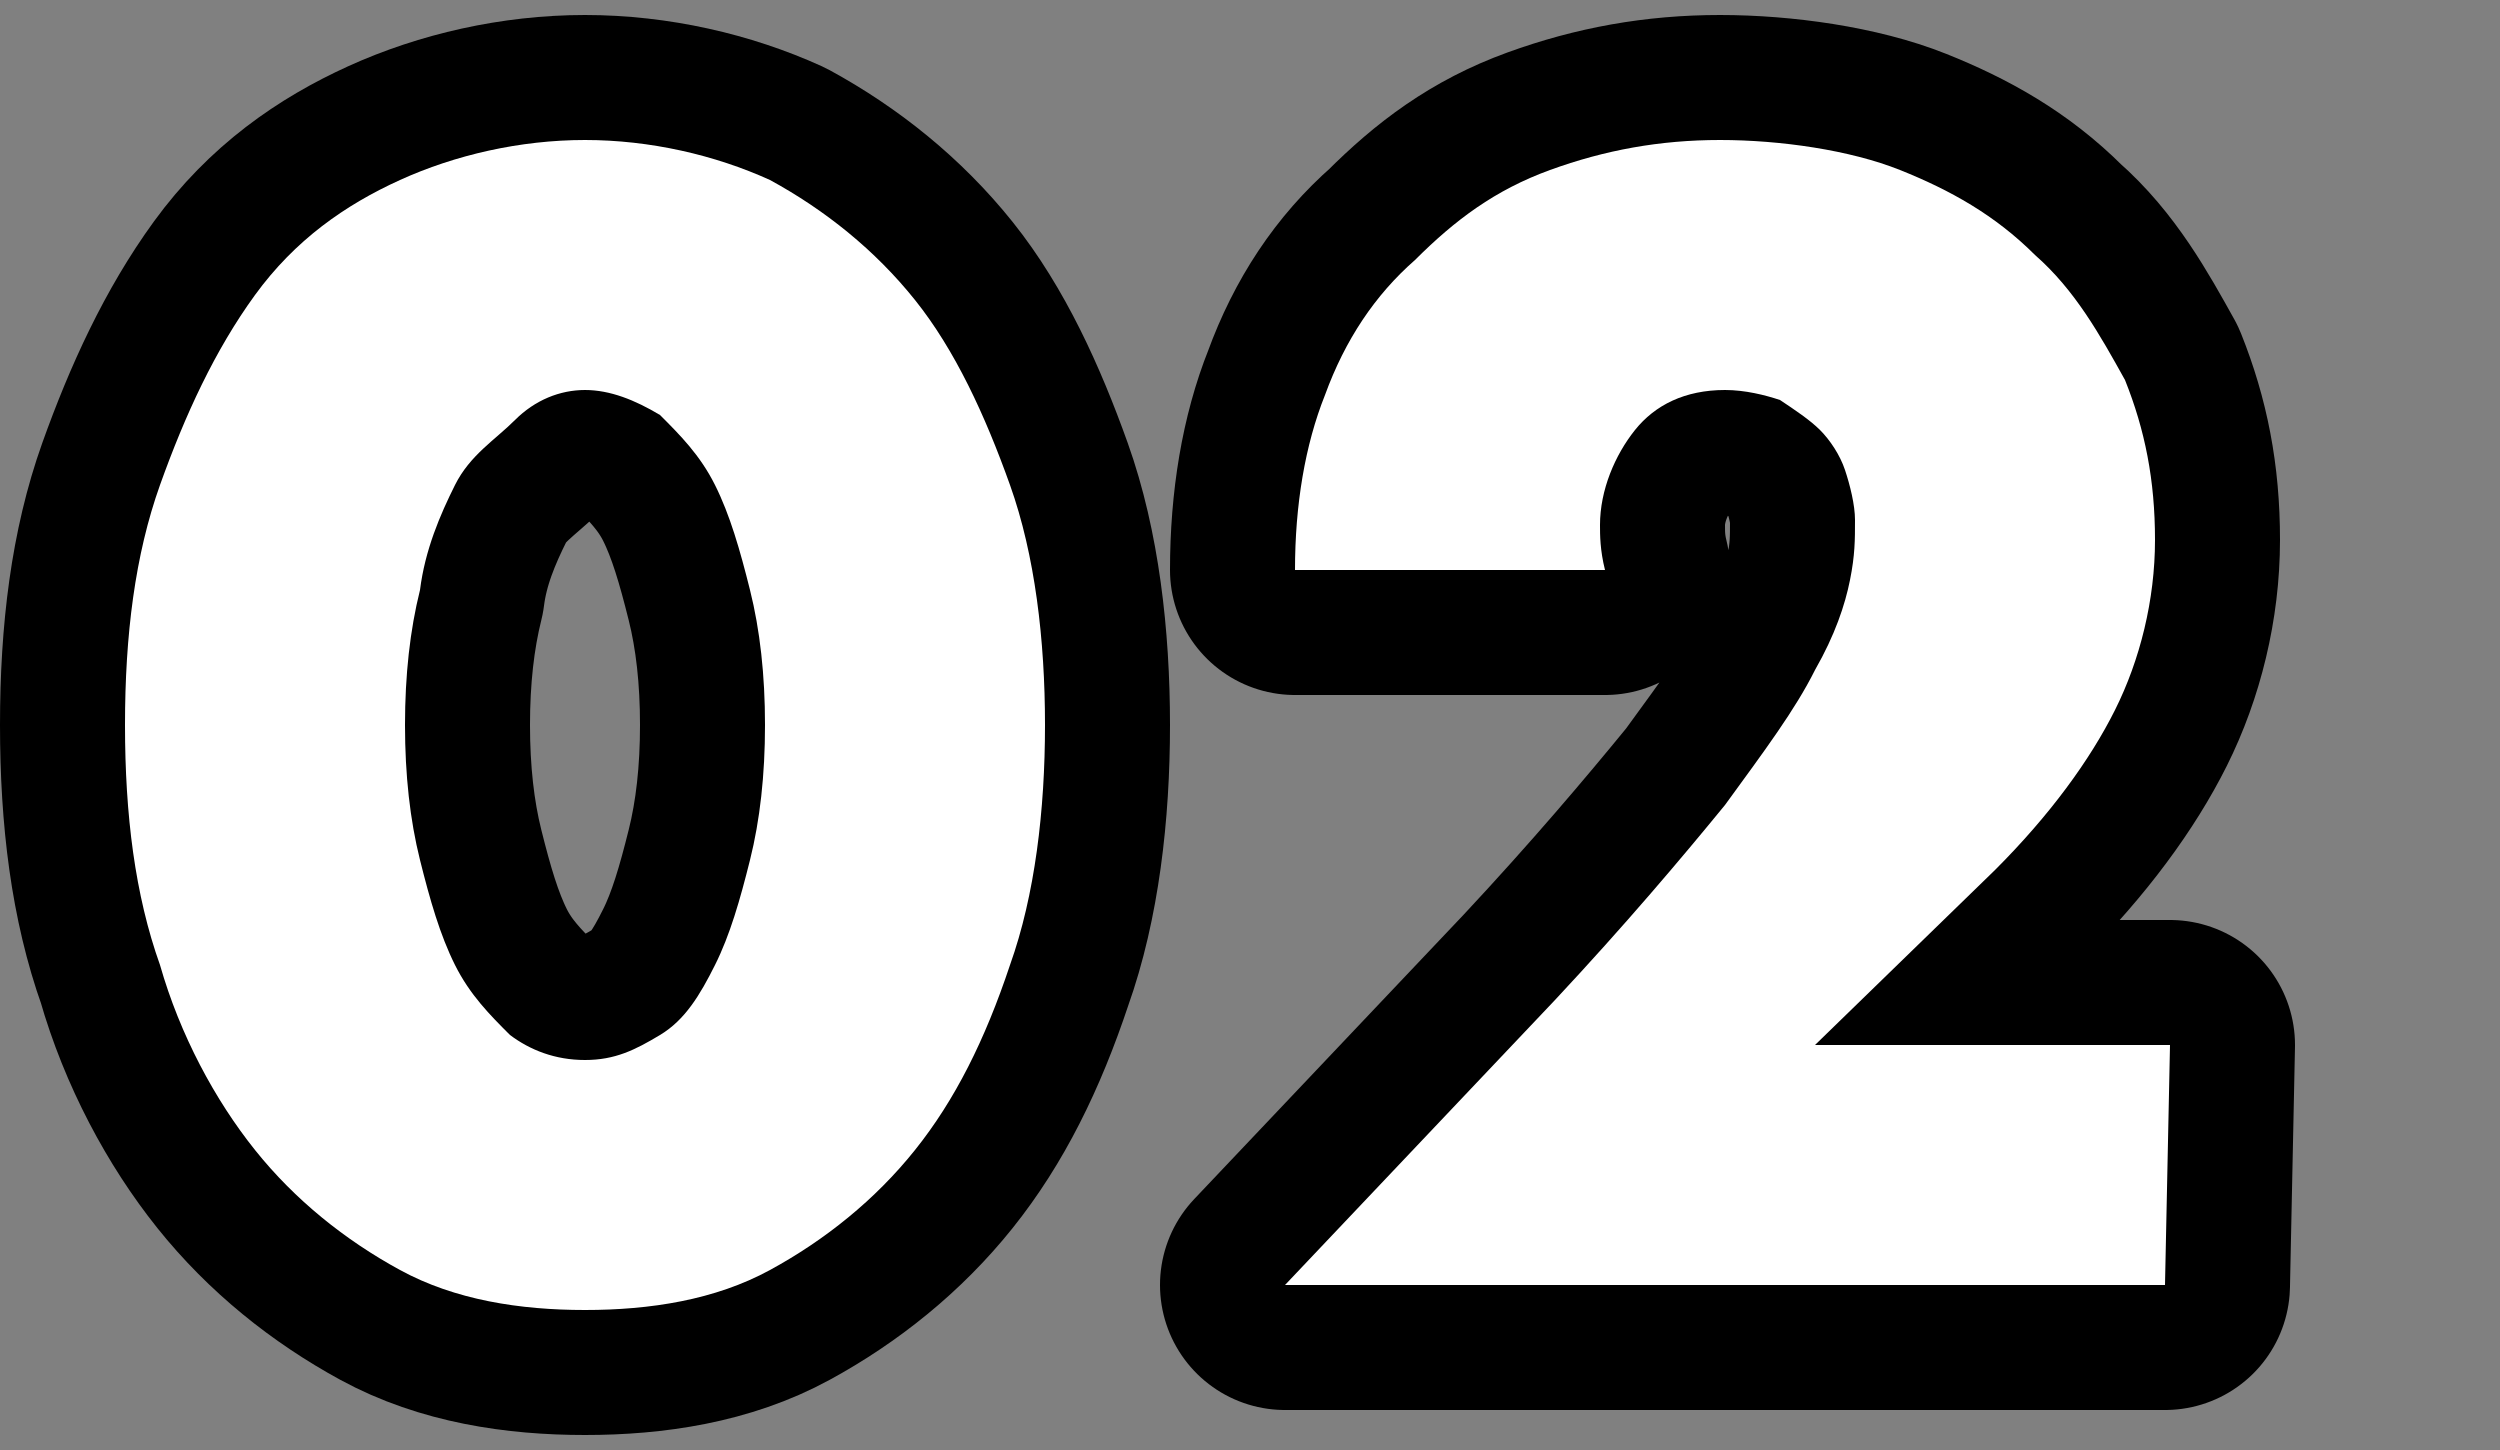
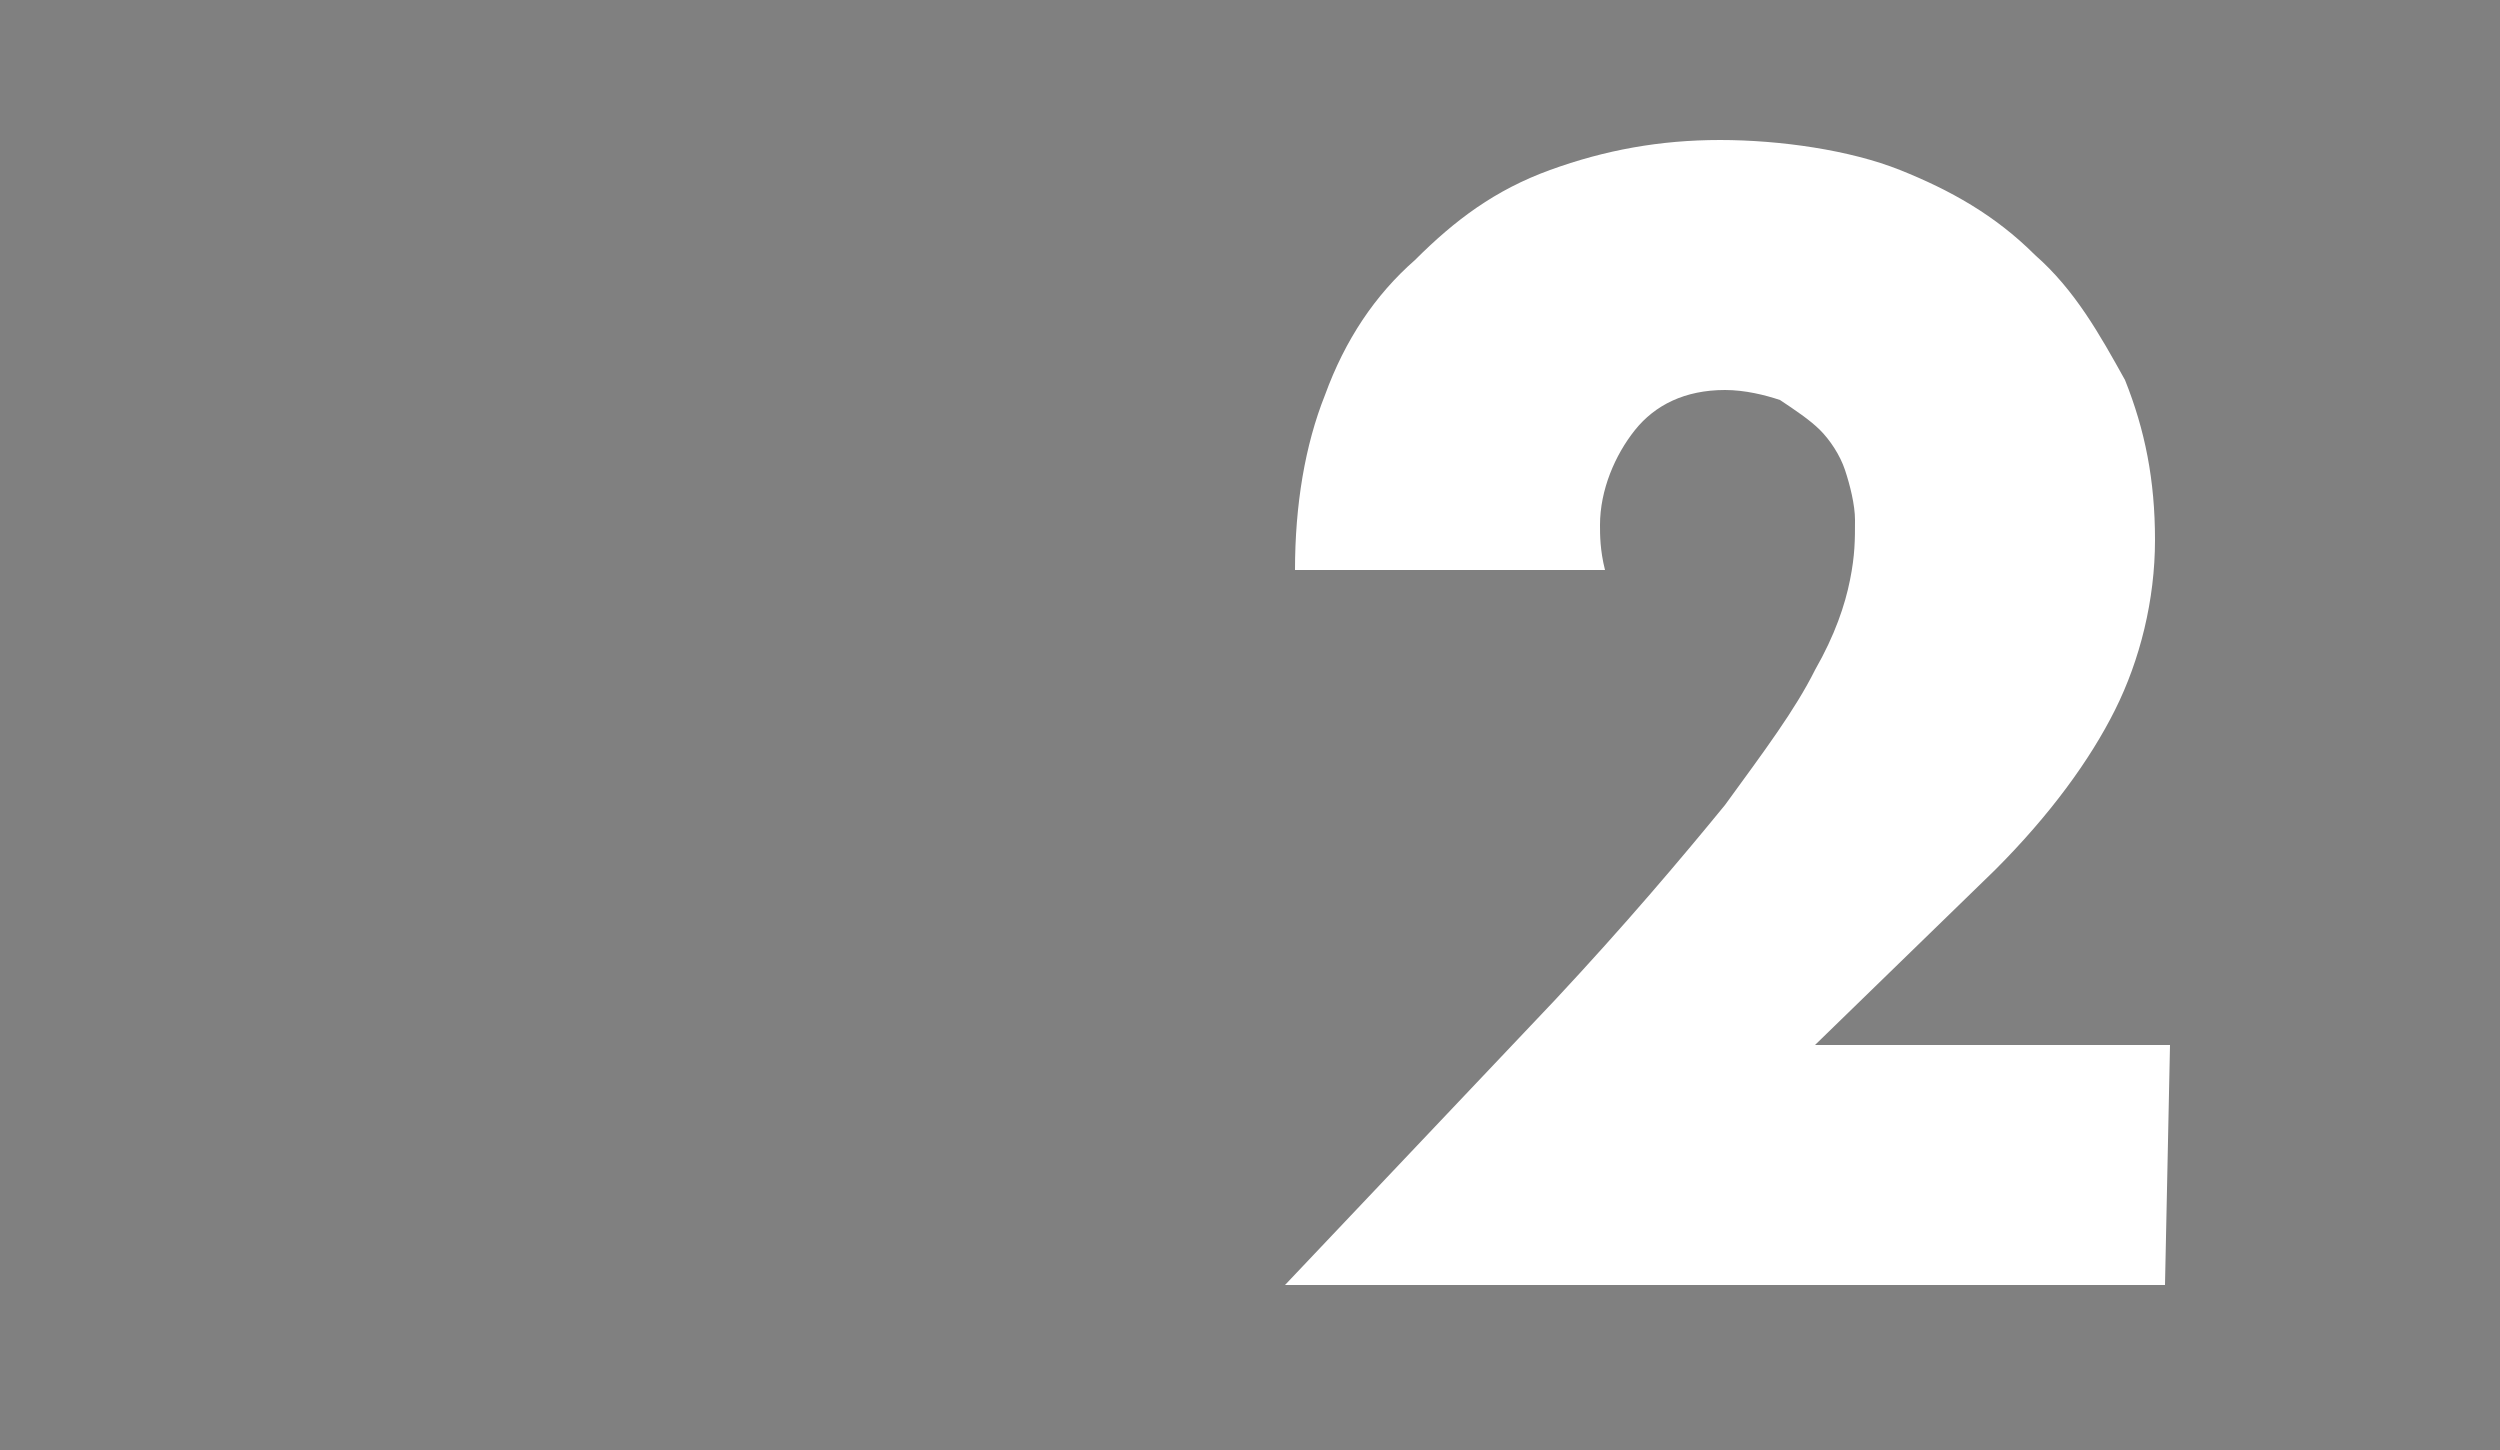
<svg xmlns="http://www.w3.org/2000/svg" version="1.1" id="_レイヤー_2" x="0px" y="0px" viewBox="0 0 50 29" style="enable-background:new 0 0 50 29;" xml:space="preserve">
  <rect x="0" y="0" width="50" height="29" fill="#808080" stroke="none" />
  <style type="text/css">
	.st0{fill:none;stroke:#000000;stroke-width:5;stroke-linecap:round;stroke-linejoin:round;}
	.st1{fill:#FFFFFF;}
</style>
  <g id="_レイヤー_1-2">
-     <path class="st0" d="M2.5,14.5c0-1.8,0.2-3.4,0.7-4.8S4.3,7,5.1,5.9S6.9,4.1,8,3.6s2.4-0.8,3.7-0.8s2.6,0.3,3.7,0.8   c1.1,0.6,2.1,1.4,2.9,2.4c0.8,1,1.4,2.3,1.9,3.7s0.7,3.1,0.7,4.8s-0.2,3.4-0.7,4.8c-0.5,1.5-1.1,2.7-1.9,3.7   c-0.8,1-1.8,1.8-2.9,2.4c-1.1,0.6-2.4,0.8-3.7,0.8S9.1,26,8,25.4c-1.1-0.6-2.1-1.4-2.9-2.4s-1.5-2.3-1.9-3.7   C2.7,17.9,2.5,16.3,2.5,14.5z M8.1,14.5c0,1,0.1,1.9,0.3,2.7c0.2,0.8,0.4,1.5,0.7,2.1c0.3,0.6,0.7,1,1.1,1.4   c0.4,0.3,0.9,0.5,1.5,0.5s1-0.2,1.5-0.5c0.5-0.3,0.8-0.8,1.1-1.4c0.3-0.6,0.5-1.3,0.7-2.1c0.2-0.8,0.3-1.7,0.3-2.7   s-0.1-1.9-0.3-2.7c-0.2-0.8-0.4-1.5-0.7-2.1c-0.3-0.6-0.7-1-1.1-1.4c-0.5-0.3-1-0.5-1.5-0.5S10.7,8,10.3,8.4S9.4,9.1,9.1,9.7   c-0.3,0.6-0.6,1.3-0.7,2.1C8.2,12.6,8.1,13.5,8.1,14.5z" />
-     <path class="st0" d="M43.3,25.7H25.7l5.4-5.7c1.4-1.5,2.5-2.8,3.4-3.9c0.8-1.1,1.4-1.9,1.8-2.7c0.4-0.7,0.6-1.3,0.7-1.8   c0.1-0.5,0.1-0.8,0.1-1.2c0-0.3-0.1-0.7-0.2-1s-0.3-0.6-0.5-0.8c-0.2-0.2-0.5-0.4-0.8-0.6c-0.3-0.1-0.7-0.2-1.1-0.2   c-0.8,0-1.4,0.3-1.8,0.8s-0.7,1.2-0.7,1.9c0,0.2,0,0.5,0.1,0.9h-6.2c0-1.3,0.2-2.5,0.6-3.5c0.4-1.1,1-2,1.8-2.7   c0.8-0.8,1.6-1.4,2.7-1.8s2.2-0.6,3.4-0.6S37,3,38,3.4c1,0.4,1.9,0.9,2.7,1.7c0.8,0.7,1.3,1.6,1.8,2.5c0.4,1,0.6,2,0.6,3.2   c0,1.2-0.3,2.4-0.8,3.4s-1.3,2.1-2.4,3.2l-3.6,3.5h7.1L43.3,25.7L43.3,25.7z" />
-     <path class="st1" d="M2.5,14.5c0-1.8,0.2-3.4,0.7-4.8S4.3,7,5.1,5.9S6.9,4.1,8,3.6s2.4-0.8,3.7-0.8s2.6,0.3,3.7,0.8   c1.1,0.6,2.1,1.4,2.9,2.4c0.8,1,1.4,2.3,1.9,3.7s0.7,3.1,0.7,4.8s-0.2,3.4-0.7,4.8c-0.5,1.5-1.1,2.7-1.9,3.7   c-0.8,1-1.8,1.8-2.9,2.4c-1.1,0.6-2.4,0.8-3.7,0.8S9.1,26,8,25.4c-1.1-0.6-2.1-1.4-2.9-2.4s-1.5-2.3-1.9-3.7   C2.7,17.9,2.5,16.3,2.5,14.5z M8.1,14.5c0,1,0.1,1.9,0.3,2.7c0.2,0.8,0.4,1.5,0.7,2.1c0.3,0.6,0.7,1,1.1,1.4   c0.4,0.3,0.9,0.5,1.5,0.5s1-0.2,1.5-0.5c0.5-0.3,0.8-0.8,1.1-1.4c0.3-0.6,0.5-1.3,0.7-2.1c0.2-0.8,0.3-1.7,0.3-2.7   s-0.1-1.9-0.3-2.7c-0.2-0.8-0.4-1.5-0.7-2.1c-0.3-0.6-0.7-1-1.1-1.4c-0.5-0.3-1-0.5-1.5-0.5S10.7,8,10.3,8.4S9.4,9.1,9.1,9.7   c-0.3,0.6-0.6,1.3-0.7,2.1C8.2,12.6,8.1,13.5,8.1,14.5z" />
    <path class="st1" d="M43.3,25.7H25.7l5.4-5.7c1.4-1.5,2.5-2.8,3.4-3.9c0.8-1.1,1.4-1.9,1.8-2.7c0.4-0.7,0.6-1.3,0.7-1.8   c0.1-0.5,0.1-0.8,0.1-1.2c0-0.3-0.1-0.7-0.2-1s-0.3-0.6-0.5-0.8c-0.2-0.2-0.5-0.4-0.8-0.6c-0.3-0.1-0.7-0.2-1.1-0.2   c-0.8,0-1.4,0.3-1.8,0.8s-0.7,1.2-0.7,1.9c0,0.2,0,0.5,0.1,0.9h-6.2c0-1.3,0.2-2.5,0.6-3.5c0.4-1.1,1-2,1.8-2.7   c0.8-0.8,1.6-1.4,2.7-1.8s2.2-0.6,3.4-0.6S37,3,38,3.4c1,0.4,1.9,0.9,2.7,1.7c0.8,0.7,1.3,1.6,1.8,2.5c0.4,1,0.6,2,0.6,3.2   c0,1.2-0.3,2.4-0.8,3.4s-1.3,2.1-2.4,3.2l-3.6,3.5h7.1L43.3,25.7L43.3,25.7z" />
  </g>
</svg>